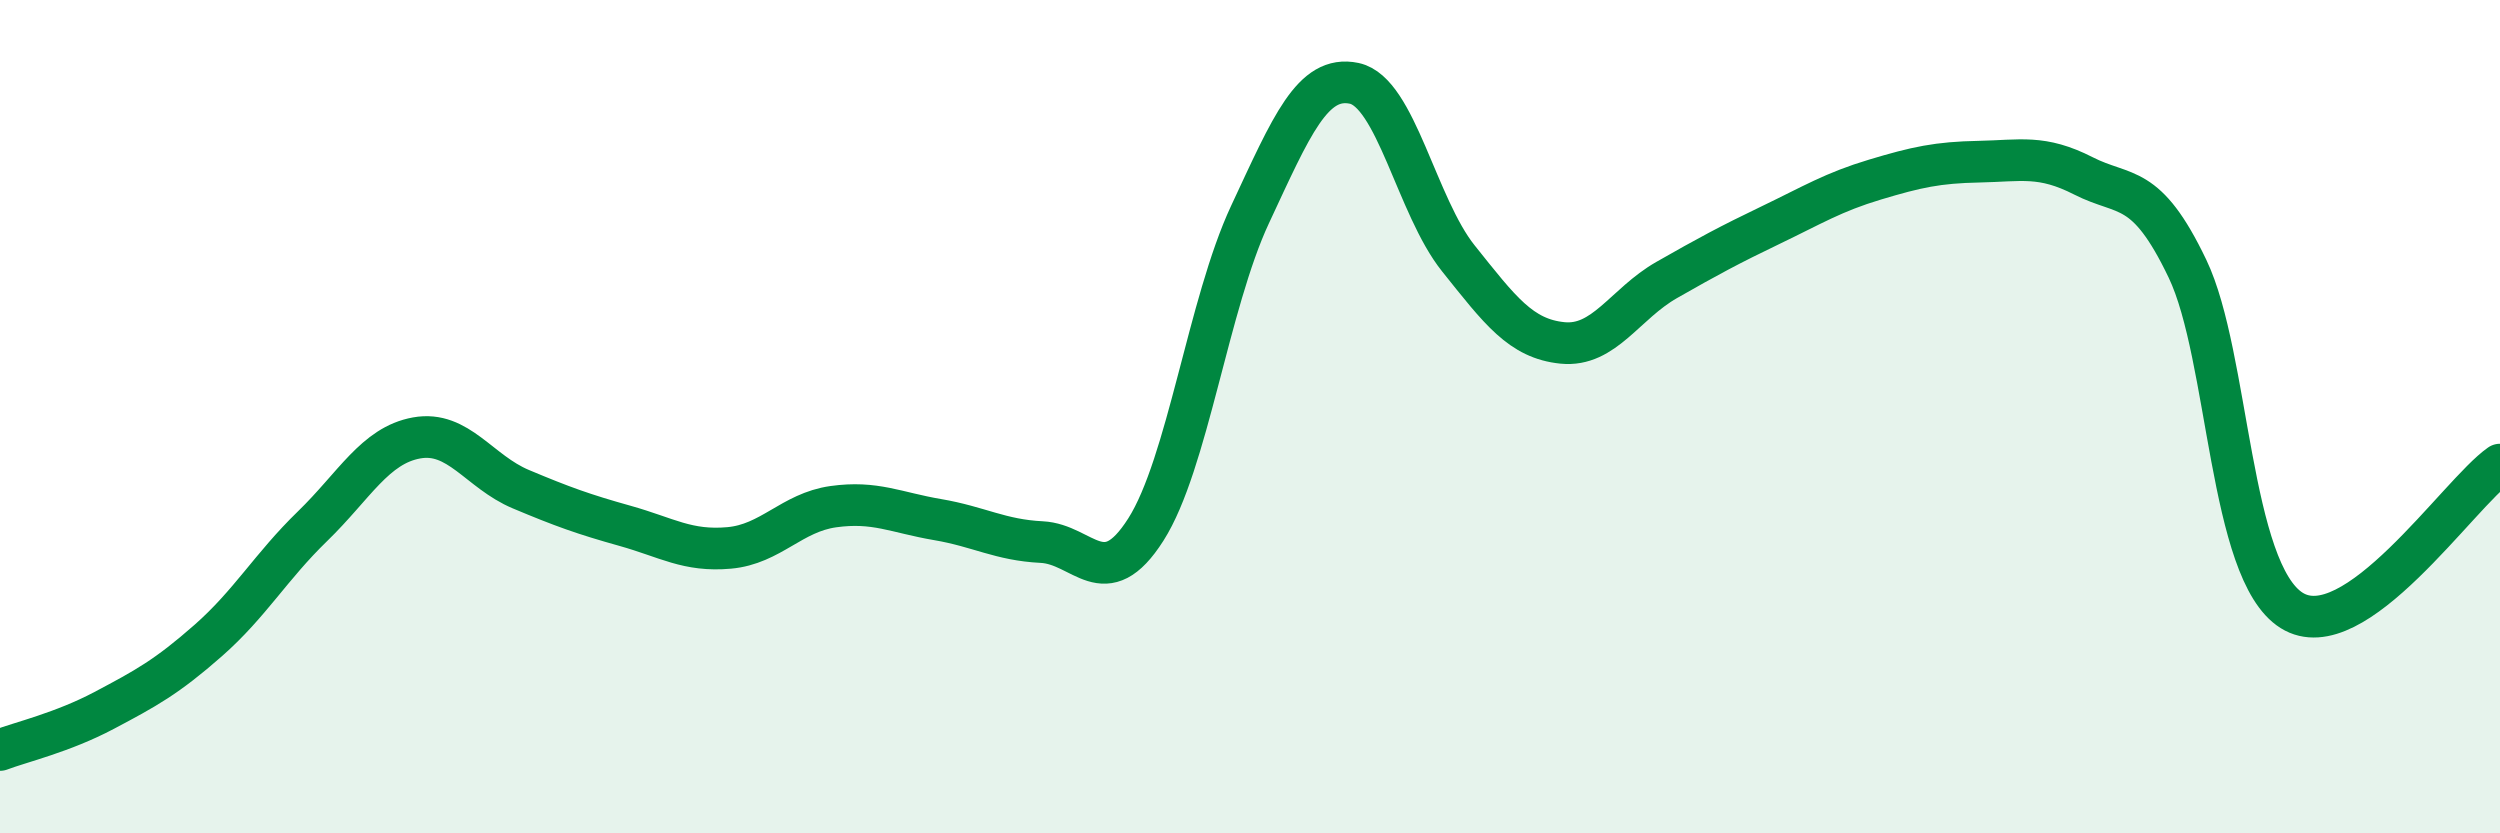
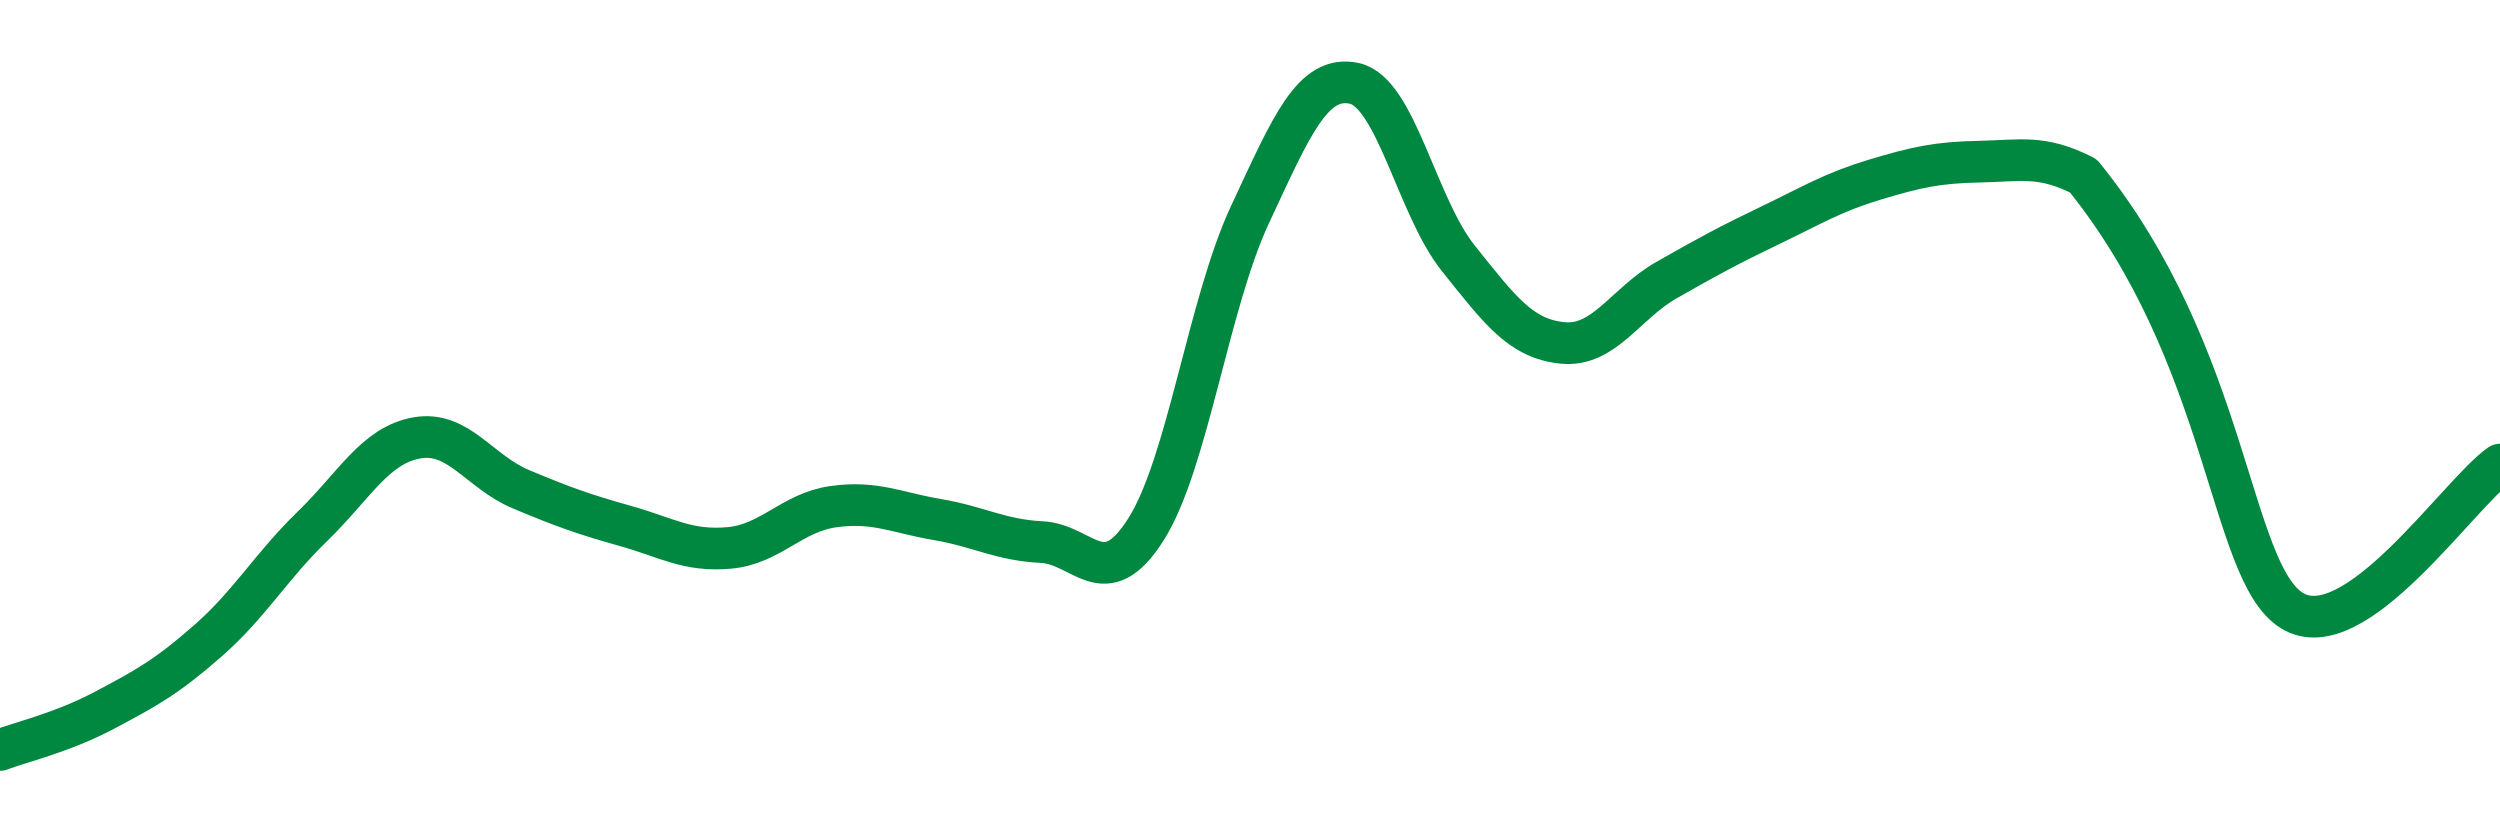
<svg xmlns="http://www.w3.org/2000/svg" width="60" height="20" viewBox="0 0 60 20">
-   <path d="M 0,18 C 0.5,17.81 1.5,17.58 2.5,17.05 C 3.5,16.52 4,16.25 5,15.37 C 6,14.49 6.5,13.6 7.5,12.63 C 8.5,11.66 9,10.69 10,10.51 C 11,10.33 11.5,11.32 12.5,11.74 C 13.5,12.16 14,12.34 15,12.62 C 16,12.9 16.5,13.24 17.5,13.15 C 18.5,13.06 19,12.3 20,12.16 C 21,12.02 21.5,12.3 22.5,12.47 C 23.5,12.64 24,12.96 25,13.01 C 26,13.06 26.5,14.28 27.5,12.71 C 28.5,11.14 29,7.29 30,5.15 C 31,3.01 31.5,1.79 32.5,2 C 33.5,2.21 34,4.95 35,6.2 C 36,7.45 36.5,8.13 37.5,8.23 C 38.5,8.33 39,7.29 40,6.72 C 41,6.15 41.5,5.88 42.5,5.4 C 43.5,4.92 44,4.61 45,4.31 C 46,4.01 46.5,3.9 47.5,3.88 C 48.5,3.86 49,3.71 50,4.22 C 51,4.73 51.5,4.36 52.5,6.45 C 53.5,8.54 53.5,13.71 55,14.65 C 56.5,15.59 59,11.85 60,11.15L60 20L0 20Z" fill="#008740" opacity="0.1" stroke-linecap="round" stroke-linejoin="round" />
-   <path d="M 0,18 C 0.5,17.81 1.5,17.58 2.5,17.05 C 3.5,16.52 4,16.25 5,15.37 C 6,14.49 6.5,13.6 7.5,12.63 C 8.5,11.66 9,10.69 10,10.51 C 11,10.33 11.5,11.32 12.5,11.74 C 13.5,12.16 14,12.34 15,12.62 C 16,12.9 16.5,13.24 17.5,13.15 C 18.5,13.06 19,12.3 20,12.16 C 21,12.02 21.5,12.3 22.5,12.47 C 23.5,12.64 24,12.96 25,13.01 C 26,13.06 26.5,14.28 27.5,12.71 C 28.5,11.14 29,7.29 30,5.15 C 31,3.01 31.5,1.79 32.5,2 C 33.5,2.21 34,4.95 35,6.2 C 36,7.45 36.5,8.13 37.5,8.23 C 38.5,8.33 39,7.29 40,6.72 C 41,6.15 41.5,5.88 42.5,5.4 C 43.5,4.92 44,4.61 45,4.31 C 46,4.01 46.5,3.9 47.5,3.88 C 48.5,3.86 49,3.71 50,4.22 C 51,4.73 51.5,4.36 52.5,6.45 C 53.5,8.54 53.5,13.71 55,14.65 C 56.5,15.59 59,11.85 60,11.15" stroke="#008740" stroke-width="1" fill="none" stroke-linecap="round" stroke-linejoin="round" />
+   <path d="M 0,18 C 0.5,17.81 1.5,17.58 2.5,17.05 C 3.5,16.52 4,16.25 5,15.37 C 6,14.49 6.5,13.6 7.5,12.63 C 8.5,11.66 9,10.69 10,10.51 C 11,10.33 11.5,11.32 12.5,11.74 C 13.5,12.16 14,12.34 15,12.62 C 16,12.9 16.5,13.24 17.5,13.15 C 18.5,13.06 19,12.3 20,12.16 C 21,12.02 21.5,12.3 22.5,12.47 C 23.5,12.64 24,12.96 25,13.01 C 26,13.06 26.5,14.28 27.5,12.71 C 28.5,11.14 29,7.29 30,5.15 C 31,3.01 31.5,1.79 32.5,2 C 33.5,2.21 34,4.95 35,6.2 C 36,7.45 36.5,8.13 37.5,8.23 C 38.5,8.33 39,7.29 40,6.72 C 41,6.15 41.5,5.88 42.5,5.4 C 43.5,4.92 44,4.61 45,4.31 C 46,4.01 46.5,3.9 47.5,3.88 C 48.5,3.86 49,3.71 50,4.22 C 53.5,8.54 53.5,13.71 55,14.65 C 56.5,15.59 59,11.85 60,11.15" stroke="#008740" stroke-width="1" fill="none" stroke-linecap="round" stroke-linejoin="round" />
</svg>